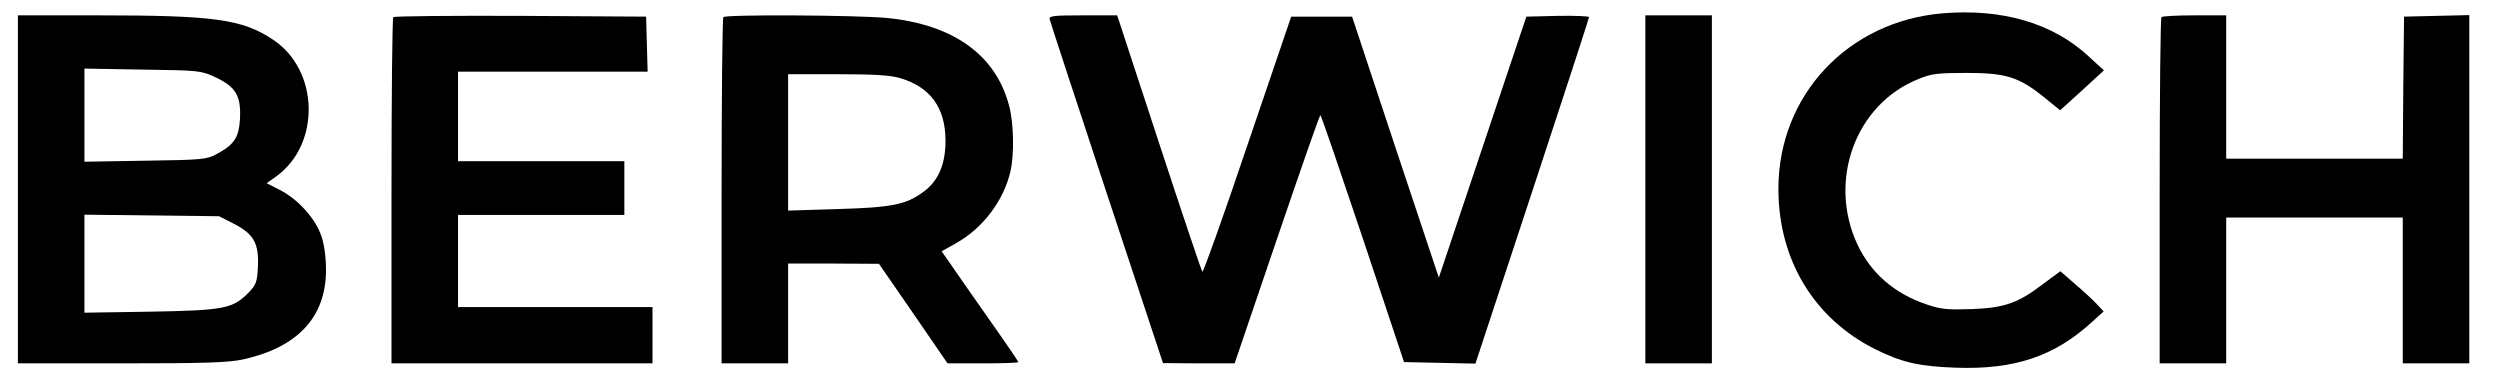
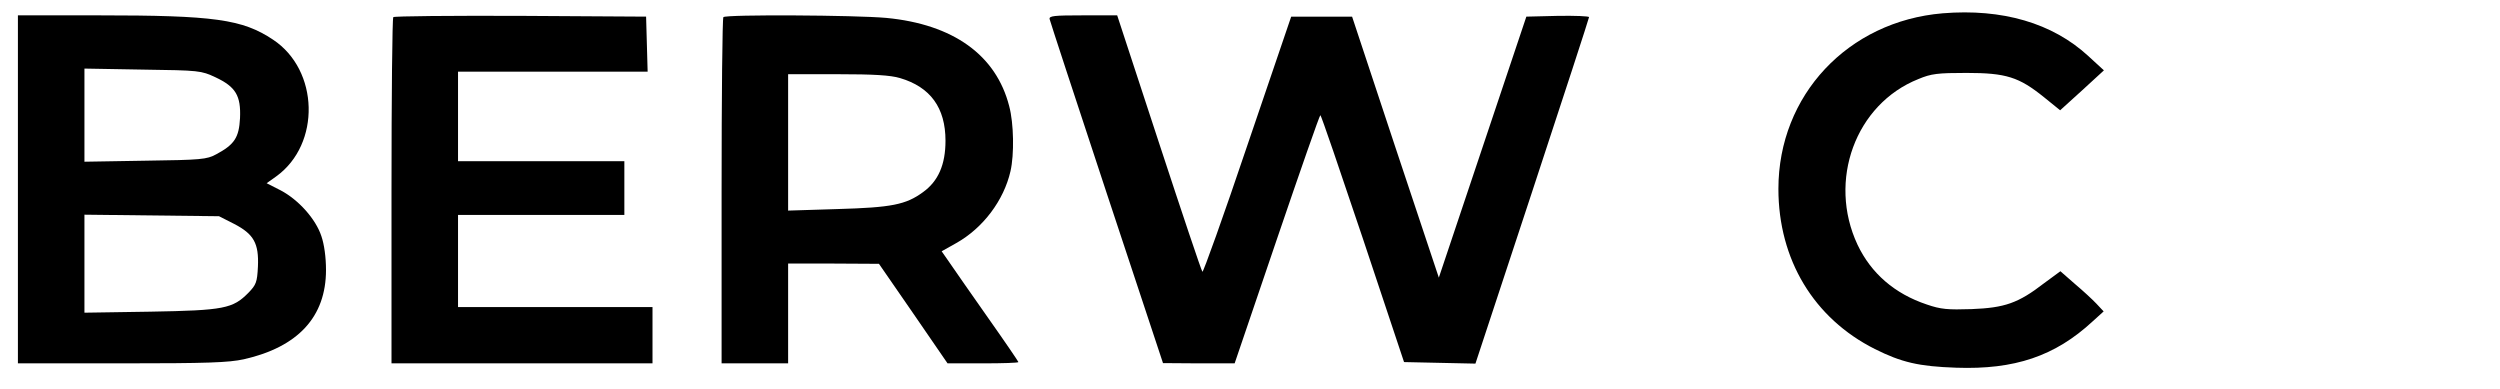
<svg xmlns="http://www.w3.org/2000/svg" version="1.0" width="977pt" height="152pt" viewBox="0 0 977 152" preserveAspectRatio="xMidYMid meet">
  <g transform="translate(0,152) scale(0.1,-0.1)" fill="#000000" stroke="none">
    <path d="M7592 1468 c-370 -31 -642 -320 -642 -686 0 -276 138 -506 377 -626 104 -52 171 -68 318 -73 228 -8 386 45 533 181 l43 39 -28 30 c-15 16 -53 51 -85 78 l-56 49 -64 -47 c-101 -78 -154 -96 -283 -101 -93 -3 -120 -1 -175 18 -126 42 -218 122 -271 234 -117 250 -8 549 238 647 50 21 75 24 188 24 155 0 205 -16 303 -95 l63 -51 86 78 85 78 -61 56 c-140 129 -336 186 -569 167z" />
    <path d="M70 780 l0 -680 406 0 c336 0 417 3 477 16 212 48 321 166 321 349 0 50 -7 100 -18 132 -22 67 -89 142 -159 179 l-55 28 38 27 c174 126 167 415 -13 534 -120 80 -230 95 -683 95 l-314 0 0 -680z m772 438 c79 -37 100 -72 96 -160 -4 -76 -22 -103 -93 -141 -37 -20 -57 -22 -277 -25 l-238 -4 0 182 0 182 228 -4 c222 -3 228 -4 284 -30z m73 -573 c77 -40 97 -76 93 -167 -3 -61 -7 -71 -37 -102 -61 -62 -95 -69 -383 -74 l-258 -4 0 192 0 191 263 -3 263 -3 59 -30z" />
    <path d="M1537 1453 c-4 -3 -7 -309 -7 -680 l0 -673 510 0 510 0 0 110 0 110 -380 0 -380 0 0 180 0 180 325 0 325 0 0 105 0 105 -325 0 -325 0 0 175 0 175 370 0 371 0 -3 108 -3 107 -491 3 c-270 1 -494 -1 -497 -5z" />
    <path d="M2827 1453 c-4 -3 -7 -309 -7 -680 l0 -673 130 0 130 0 0 195 0 195 178 0 177 -1 134 -194 134 -195 139 0 c76 0 138 2 138 5 0 2 -53 80 -118 172 -65 92 -132 189 -150 215 l-32 46 57 32 c105 59 186 167 212 281 15 65 13 187 -5 254 -51 200 -219 320 -480 345 -120 11 -627 14 -637 3z m690 -238 c119 -35 178 -116 178 -245 0 -93 -28 -158 -88 -201 -67 -49 -123 -60 -334 -66 l-193 -6 0 266 0 267 193 0 c142 0 207 -4 244 -15z" />
    <path d="M4102 1445 c2 -9 102 -314 223 -680 l220 -664 140 -1 140 0 165 485 c91 267 167 485 170 485 3 0 77 -217 166 -482 l161 -483 139 -3 140 -3 222 673 c122 370 222 677 222 681 0 4 -55 6 -122 5 l-123 -3 -171 -510 -171 -510 -170 510 -169 510 -119 0 -119 0 -171 -502 c-93 -276 -173 -499 -176 -495 -4 4 -80 231 -170 505 l-163 497 -134 0 c-114 0 -133 -2 -130 -15z" />
-     <path d="M6430 780 l0 -680 130 0 130 0 0 680 0 680 -130 0 -130 0 0 -680z" />
-     <path d="M8447 1453 c-4 -3 -7 -309 -7 -680 l0 -673 130 0 130 0 0 285 0 285 345 0 345 0 0 -285 0 -285 130 0 130 0 0 680 0 681 -127 -3 -128 -3 -3 -277 -2 -278 -345 0 -345 0 0 280 0 280 -123 0 c-68 0 -127 -3 -130 -7z" />
  </g>
</svg>